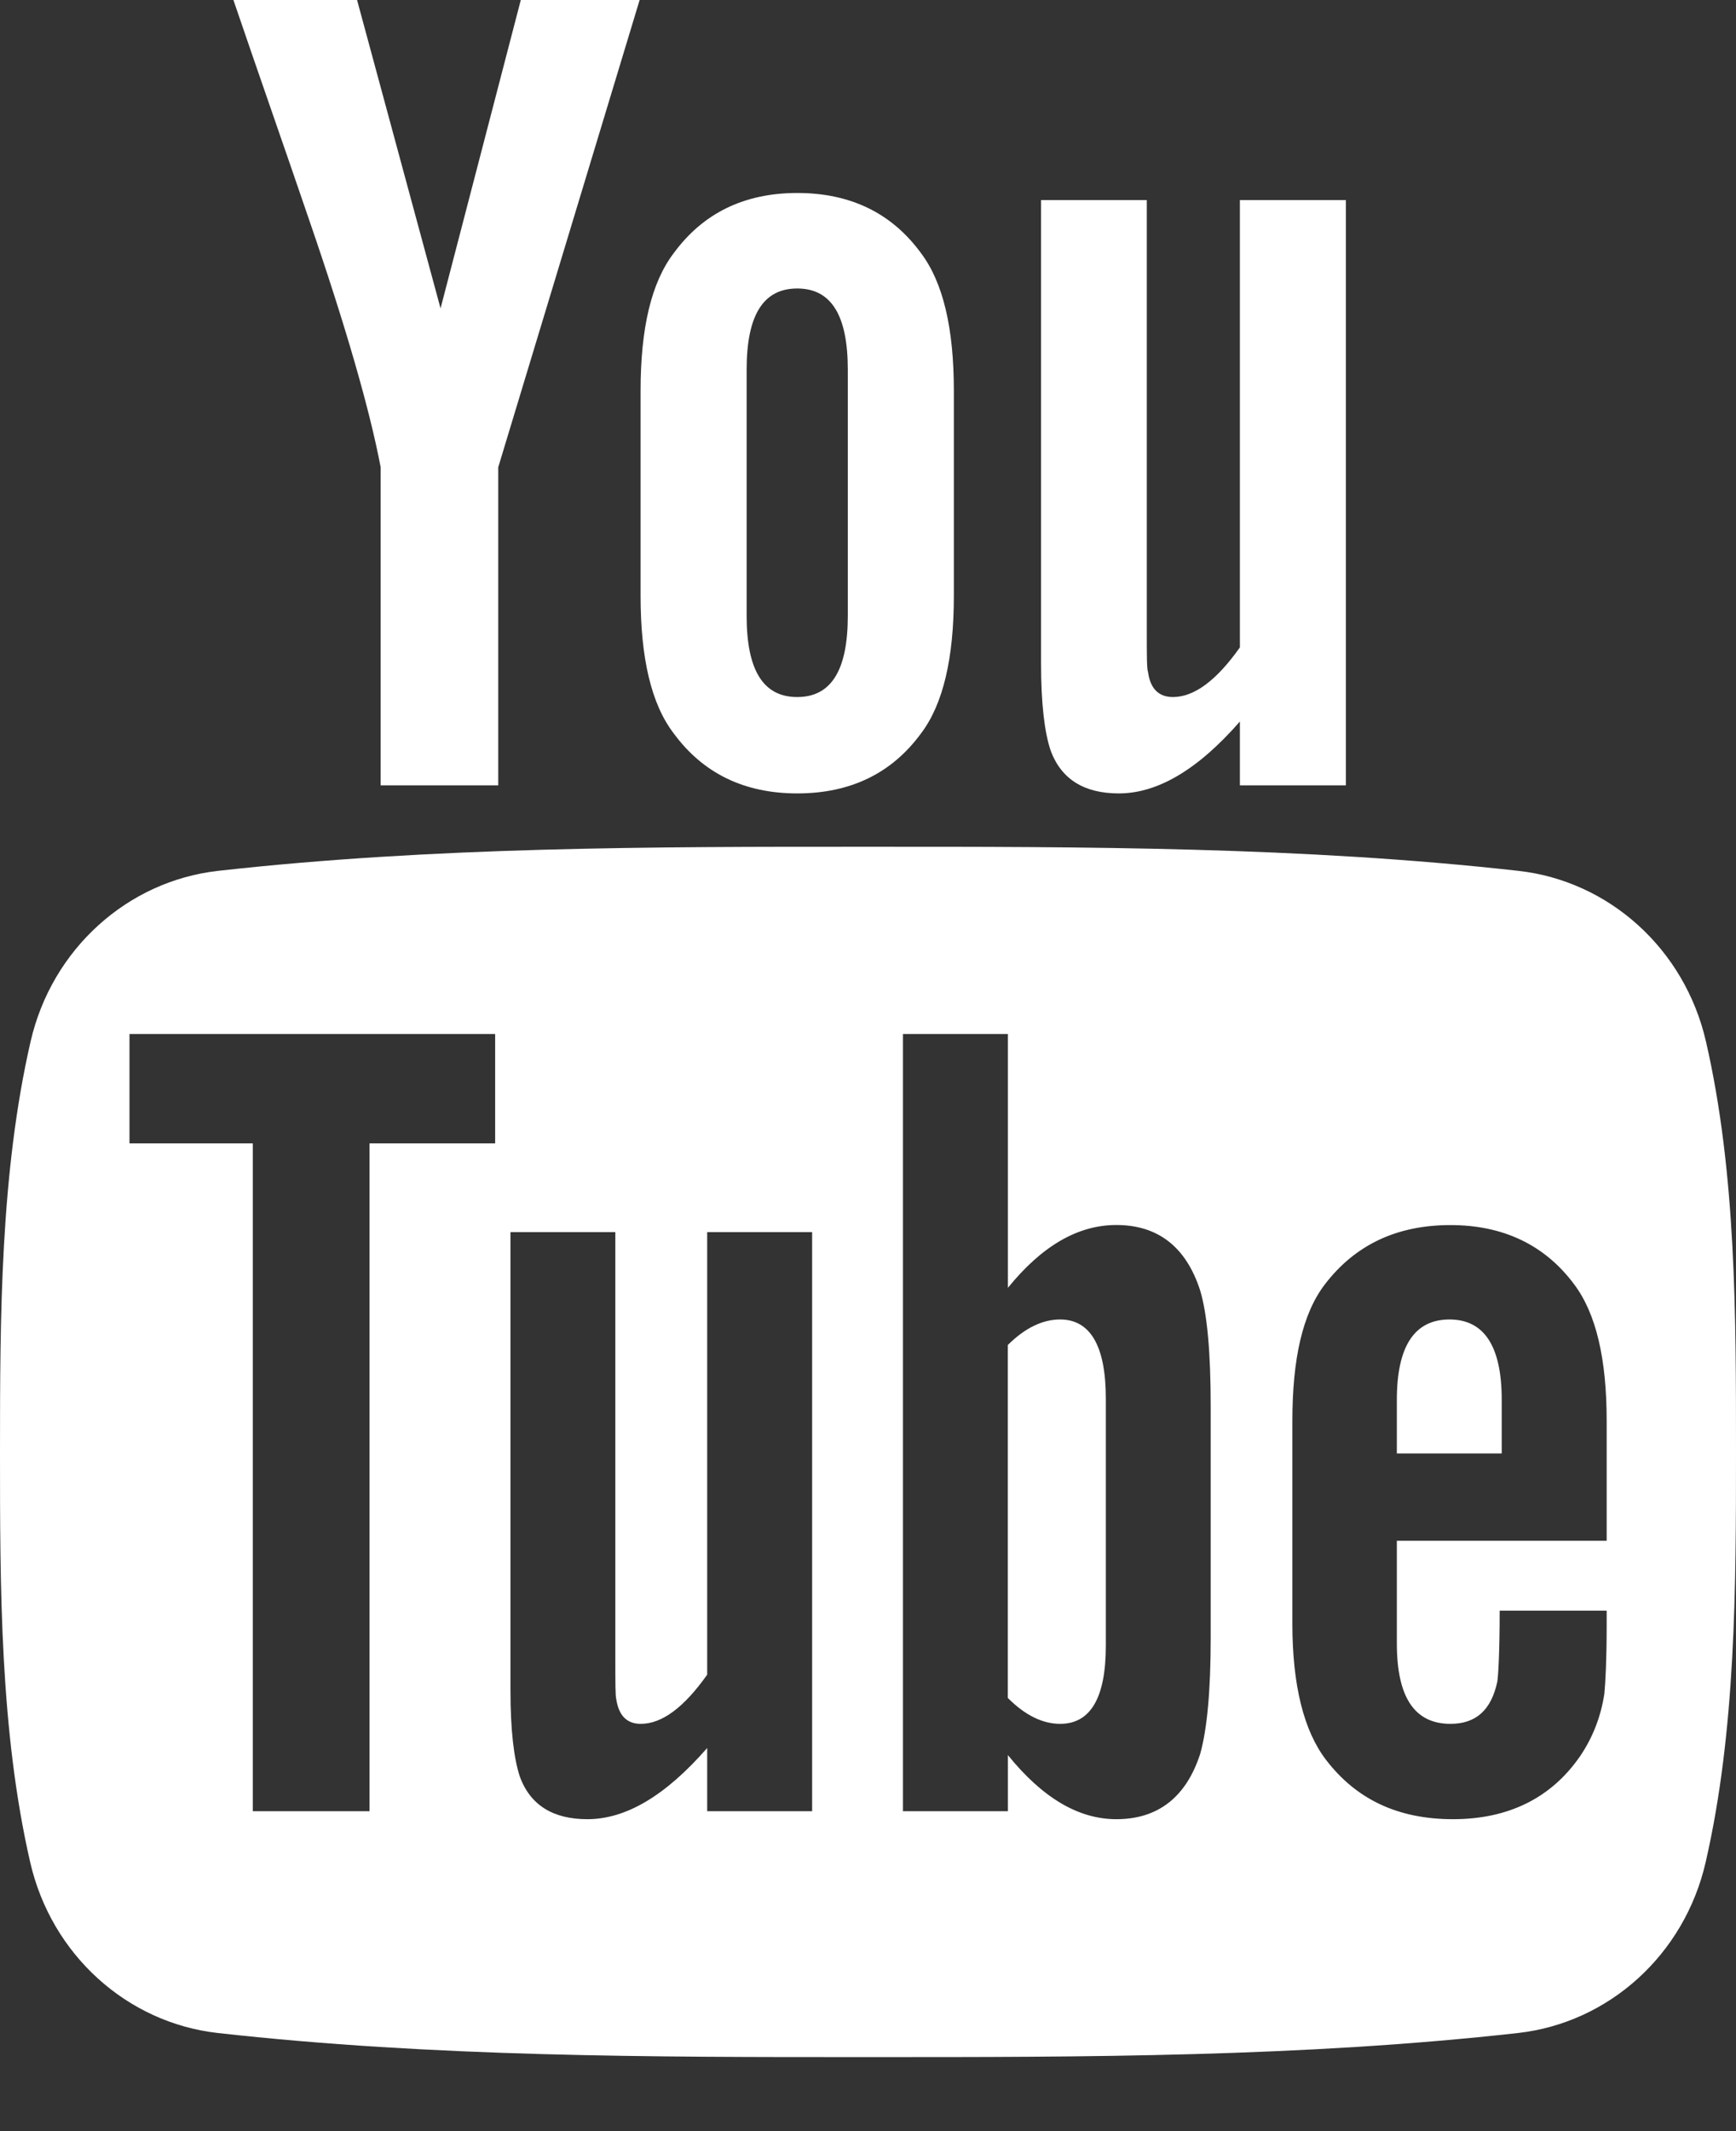
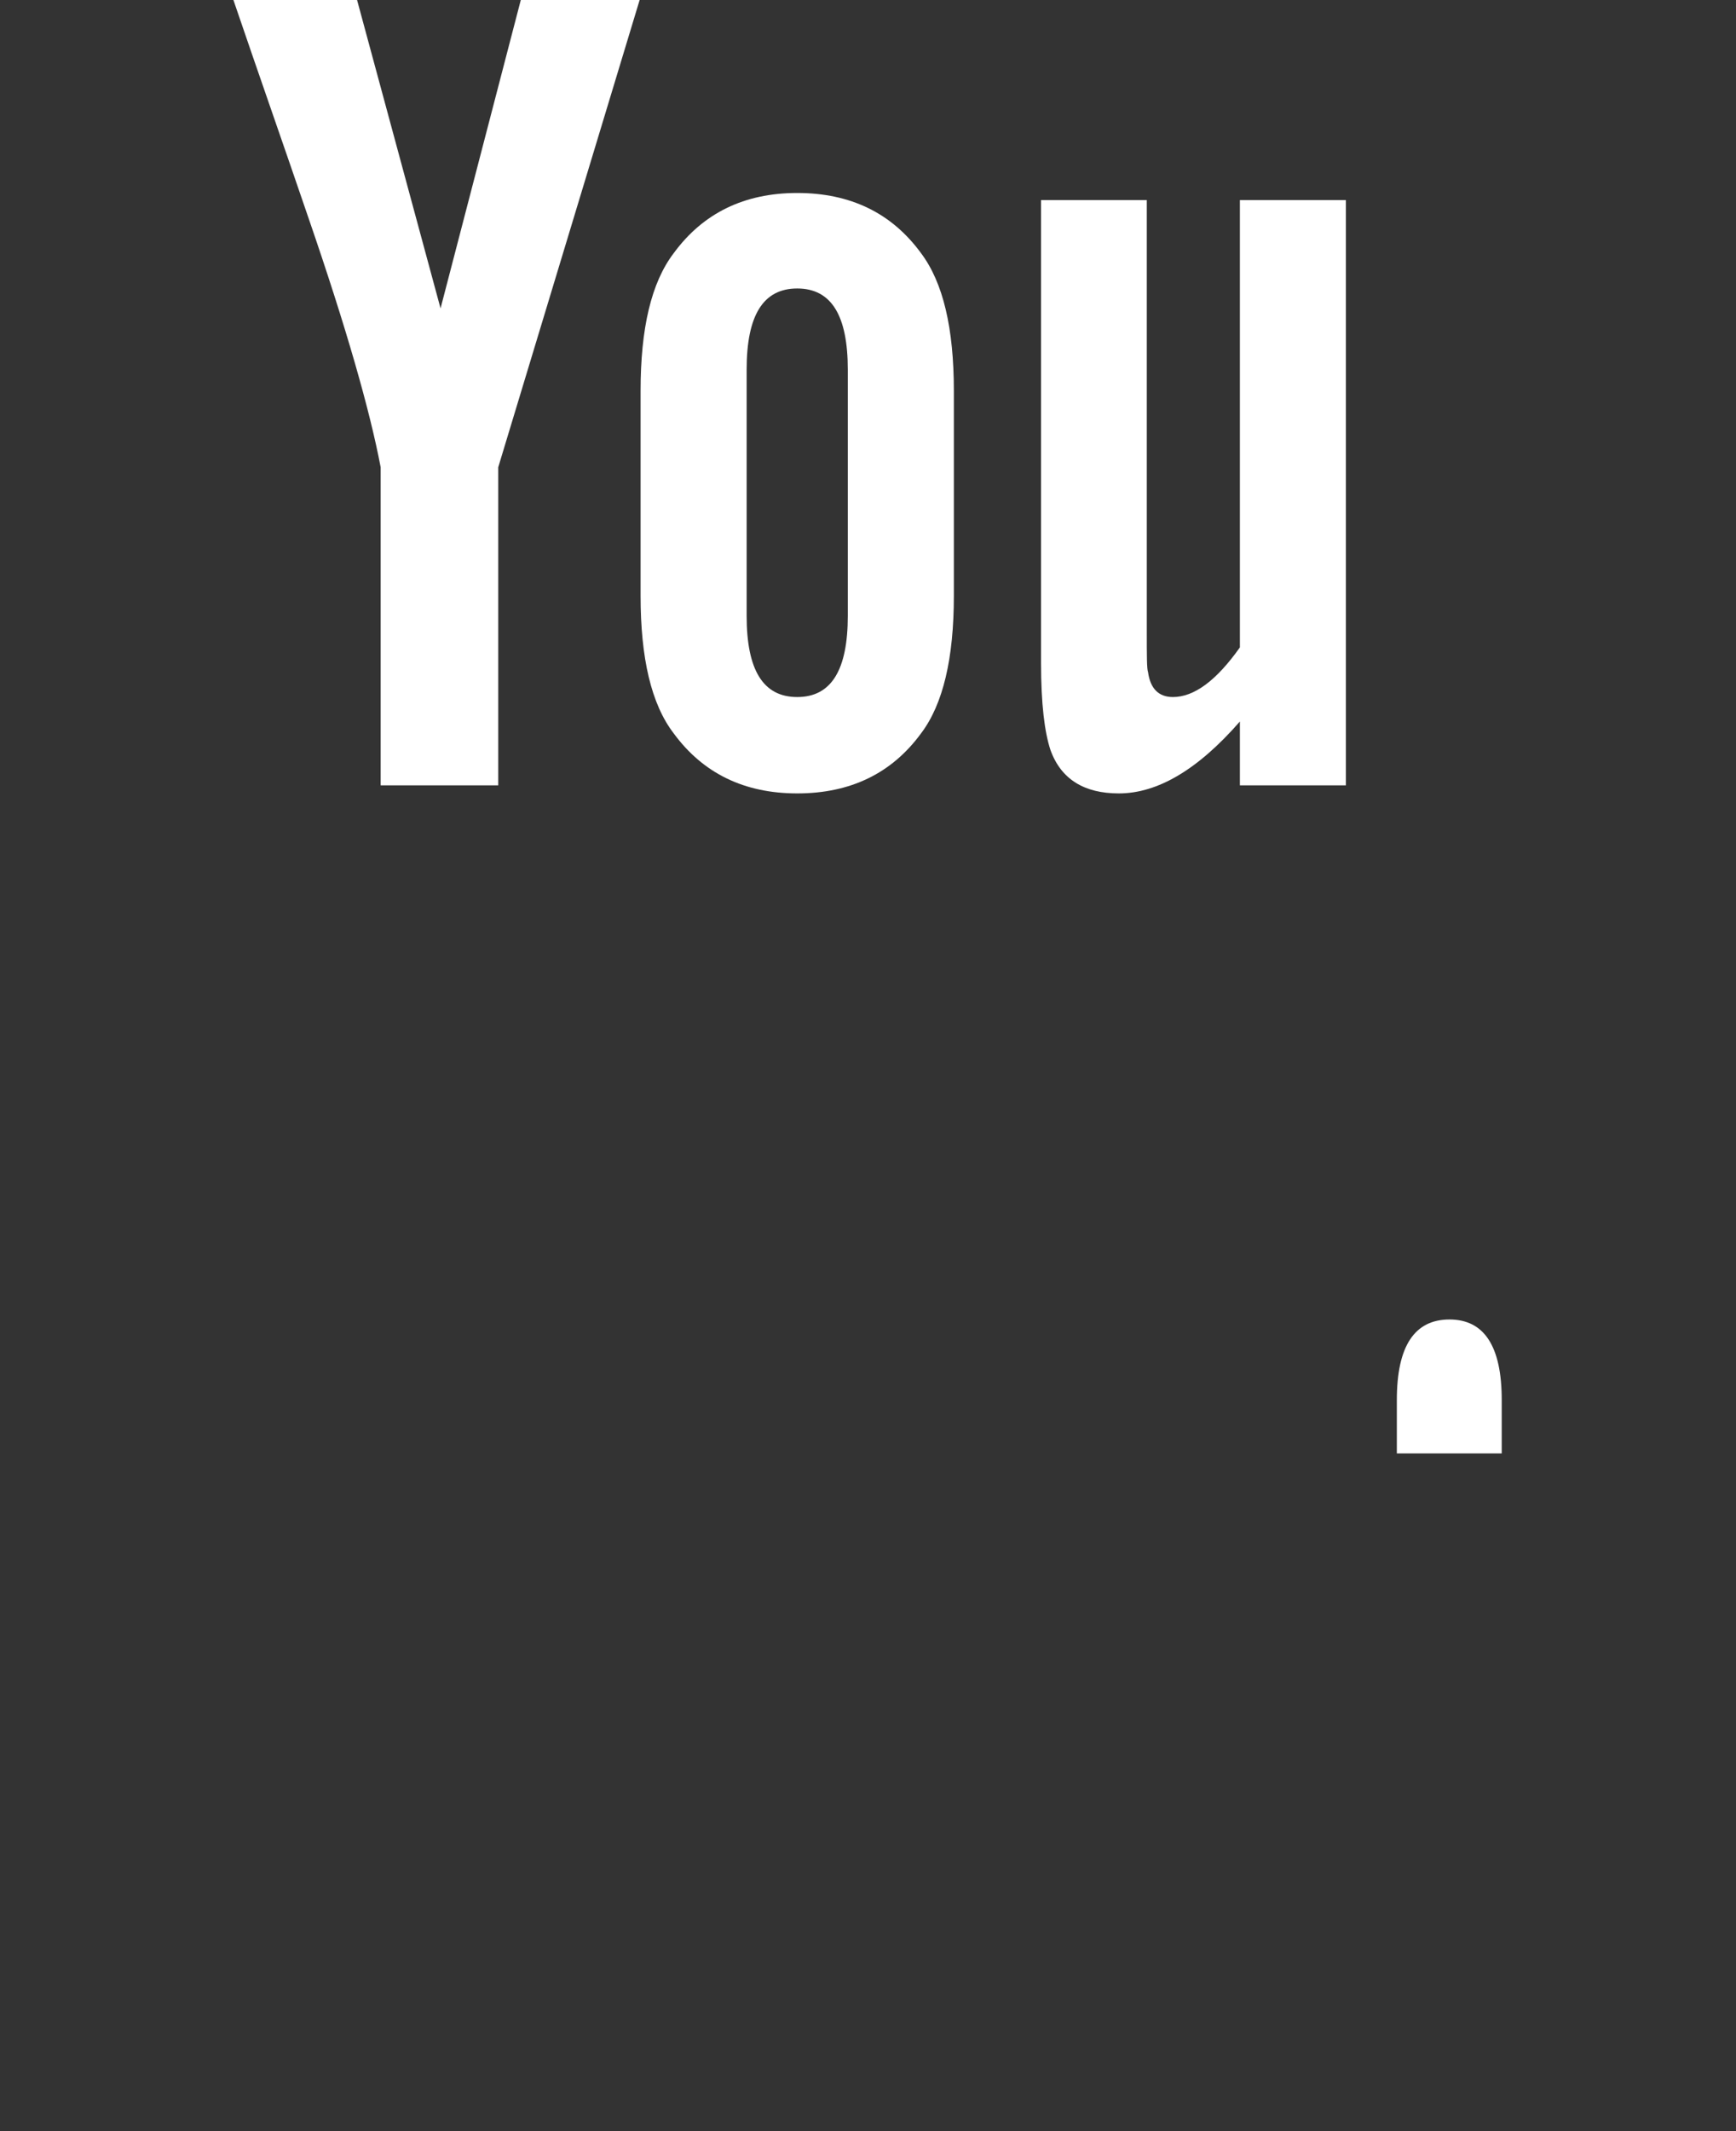
<svg xmlns="http://www.w3.org/2000/svg" width="22" height="27" viewBox="0 0 22 27" fill="none">
  <rect x="0" y="0" width="22" height="27" fill="#333333" stroke="none" />
-   <path d="M21.619 13.194C21.35 12.024 20.393 11.161 19.241 11.033C16.514 10.728 13.752 10.727 11.004 10.728C8.254 10.727 5.493 10.728 2.765 11.033C1.614 11.162 0.657 12.025 0.388 13.194C0.005 14.861 0 16.679 0 18.395C0 20.11 3.42627e-08 21.929 0.383 23.595C0.652 24.765 1.609 25.628 2.761 25.757C5.489 26.062 8.25 26.063 10.999 26.062C13.748 26.063 16.509 26.062 19.237 25.757C20.389 25.628 21.346 24.765 21.615 23.595C21.998 21.929 22 20.11 22 18.395C22 16.679 22.003 14.861 21.619 13.194ZM6.275 14.486H4.683V22.947H3.204V14.486H1.641V13.1H6.275V14.486ZM10.292 22.947H8.962V22.146C8.433 22.752 7.932 23.048 7.443 23.048C7.014 23.048 6.719 22.874 6.586 22.503C6.514 22.281 6.469 21.93 6.469 21.412V15.61H7.798V21.012C7.798 21.323 7.798 21.485 7.81 21.529C7.842 21.735 7.943 21.84 8.121 21.84C8.388 21.84 8.667 21.634 8.962 21.217V15.61H10.292L10.292 22.947ZM15.343 20.745C15.343 21.423 15.297 21.912 15.209 22.223C15.031 22.769 14.675 23.048 14.147 23.048C13.674 23.048 13.217 22.785 12.773 22.236V22.947H11.443V13.1H12.773V16.316C13.202 15.787 13.658 15.52 14.147 15.52C14.675 15.52 15.031 15.798 15.209 16.348C15.298 16.643 15.343 17.128 15.343 17.823V20.745ZM20.361 19.521H17.702V20.821C17.702 21.5 17.924 21.84 18.381 21.84C18.708 21.84 18.899 21.662 18.975 21.306C18.987 21.234 19.005 20.939 19.005 20.406H20.361V20.6C20.361 21.028 20.345 21.323 20.332 21.456C20.288 21.75 20.183 22.017 20.022 22.253C19.654 22.785 19.108 23.048 18.414 23.048C17.718 23.048 17.189 22.798 16.805 22.297C16.523 21.93 16.378 21.351 16.378 20.572V18.002C16.378 17.217 16.506 16.644 16.789 16.273C17.173 15.771 17.702 15.521 18.381 15.521C19.048 15.521 19.577 15.771 19.95 16.273C20.228 16.644 20.361 17.217 20.361 18.002V19.521H20.361Z" fill="white" />
  <path d="M18.369 16.717C17.925 16.717 17.702 17.056 17.702 17.735V18.414H19.031V17.735C19.031 17.056 18.809 16.717 18.369 16.717Z" fill="white" />
-   <path d="M13.435 16.717C13.216 16.717 12.994 16.82 12.772 17.04V21.512C12.994 21.735 13.216 21.84 13.435 21.84C13.819 21.84 14.014 21.512 14.014 20.85V17.718C14.014 17.056 13.819 16.717 13.435 16.717Z" fill="white" />
  <path d="M14.178 10.052C14.668 10.052 15.178 9.754 15.713 9.141V9.95H17.056V2.535H15.713V8.202C15.415 8.623 15.133 8.831 14.864 8.831C14.684 8.831 14.578 8.725 14.549 8.516C14.533 8.472 14.533 8.309 14.533 7.994V2.535H13.193V8.398C13.193 8.922 13.238 9.276 13.312 9.501C13.447 9.877 13.745 10.052 14.178 10.052Z" fill="white" />
  <path d="M4.824 5.92V9.95H6.314V5.92L8.106 0H6.6L5.583 3.907L4.525 0H2.958C3.272 0.922 3.598 1.849 3.913 2.772C4.391 4.16 4.689 5.206 4.824 5.92Z" fill="white" />
  <path d="M10.103 10.052C10.776 10.052 11.3 9.799 11.671 9.293C11.953 8.922 12.088 8.337 12.088 7.549V4.952C12.088 4.16 11.953 3.58 11.671 3.206C11.3 2.699 10.777 2.445 10.103 2.445C9.434 2.445 8.911 2.699 8.539 3.206C8.253 3.58 8.118 4.16 8.118 4.952V7.549C8.118 8.337 8.253 8.922 8.539 9.293C8.911 9.799 9.434 10.052 10.103 10.052ZM9.462 4.683C9.462 3.997 9.67 3.655 10.103 3.655C10.536 3.655 10.744 3.997 10.744 4.683V7.802C10.744 8.488 10.536 8.831 10.103 8.831C9.67 8.831 9.462 8.488 9.462 7.802V4.683Z" fill="white" />
</svg>